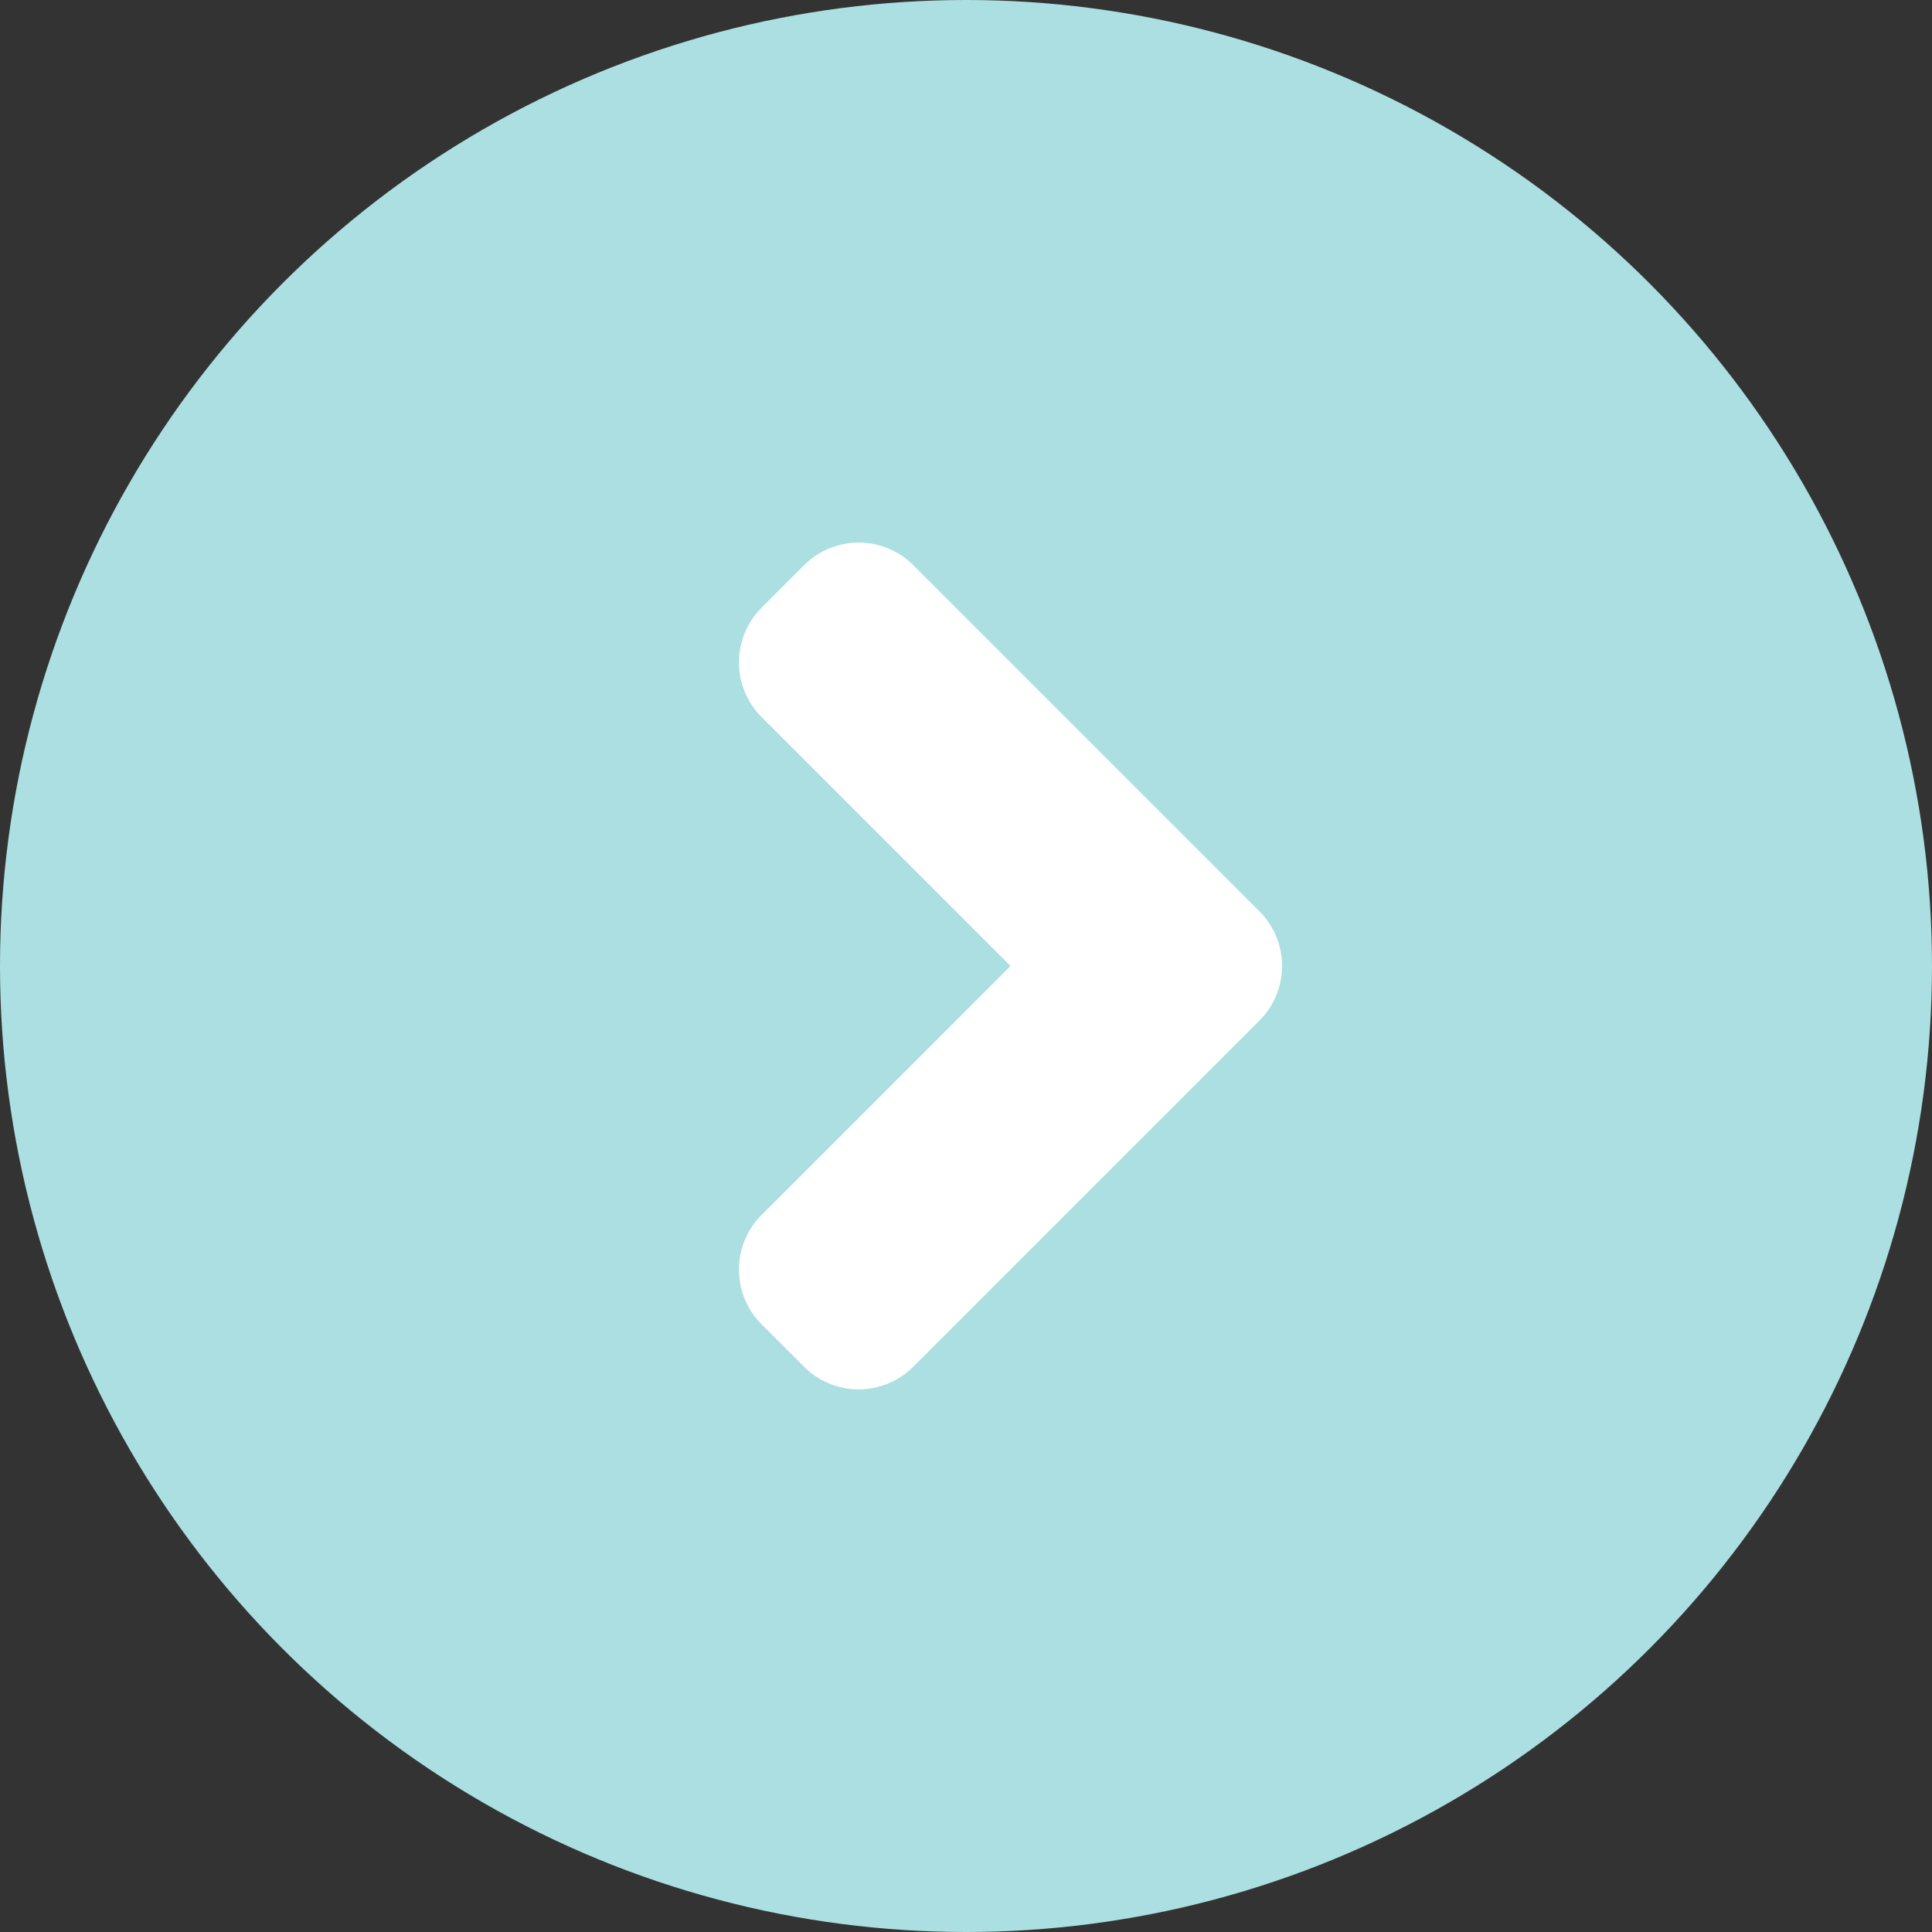
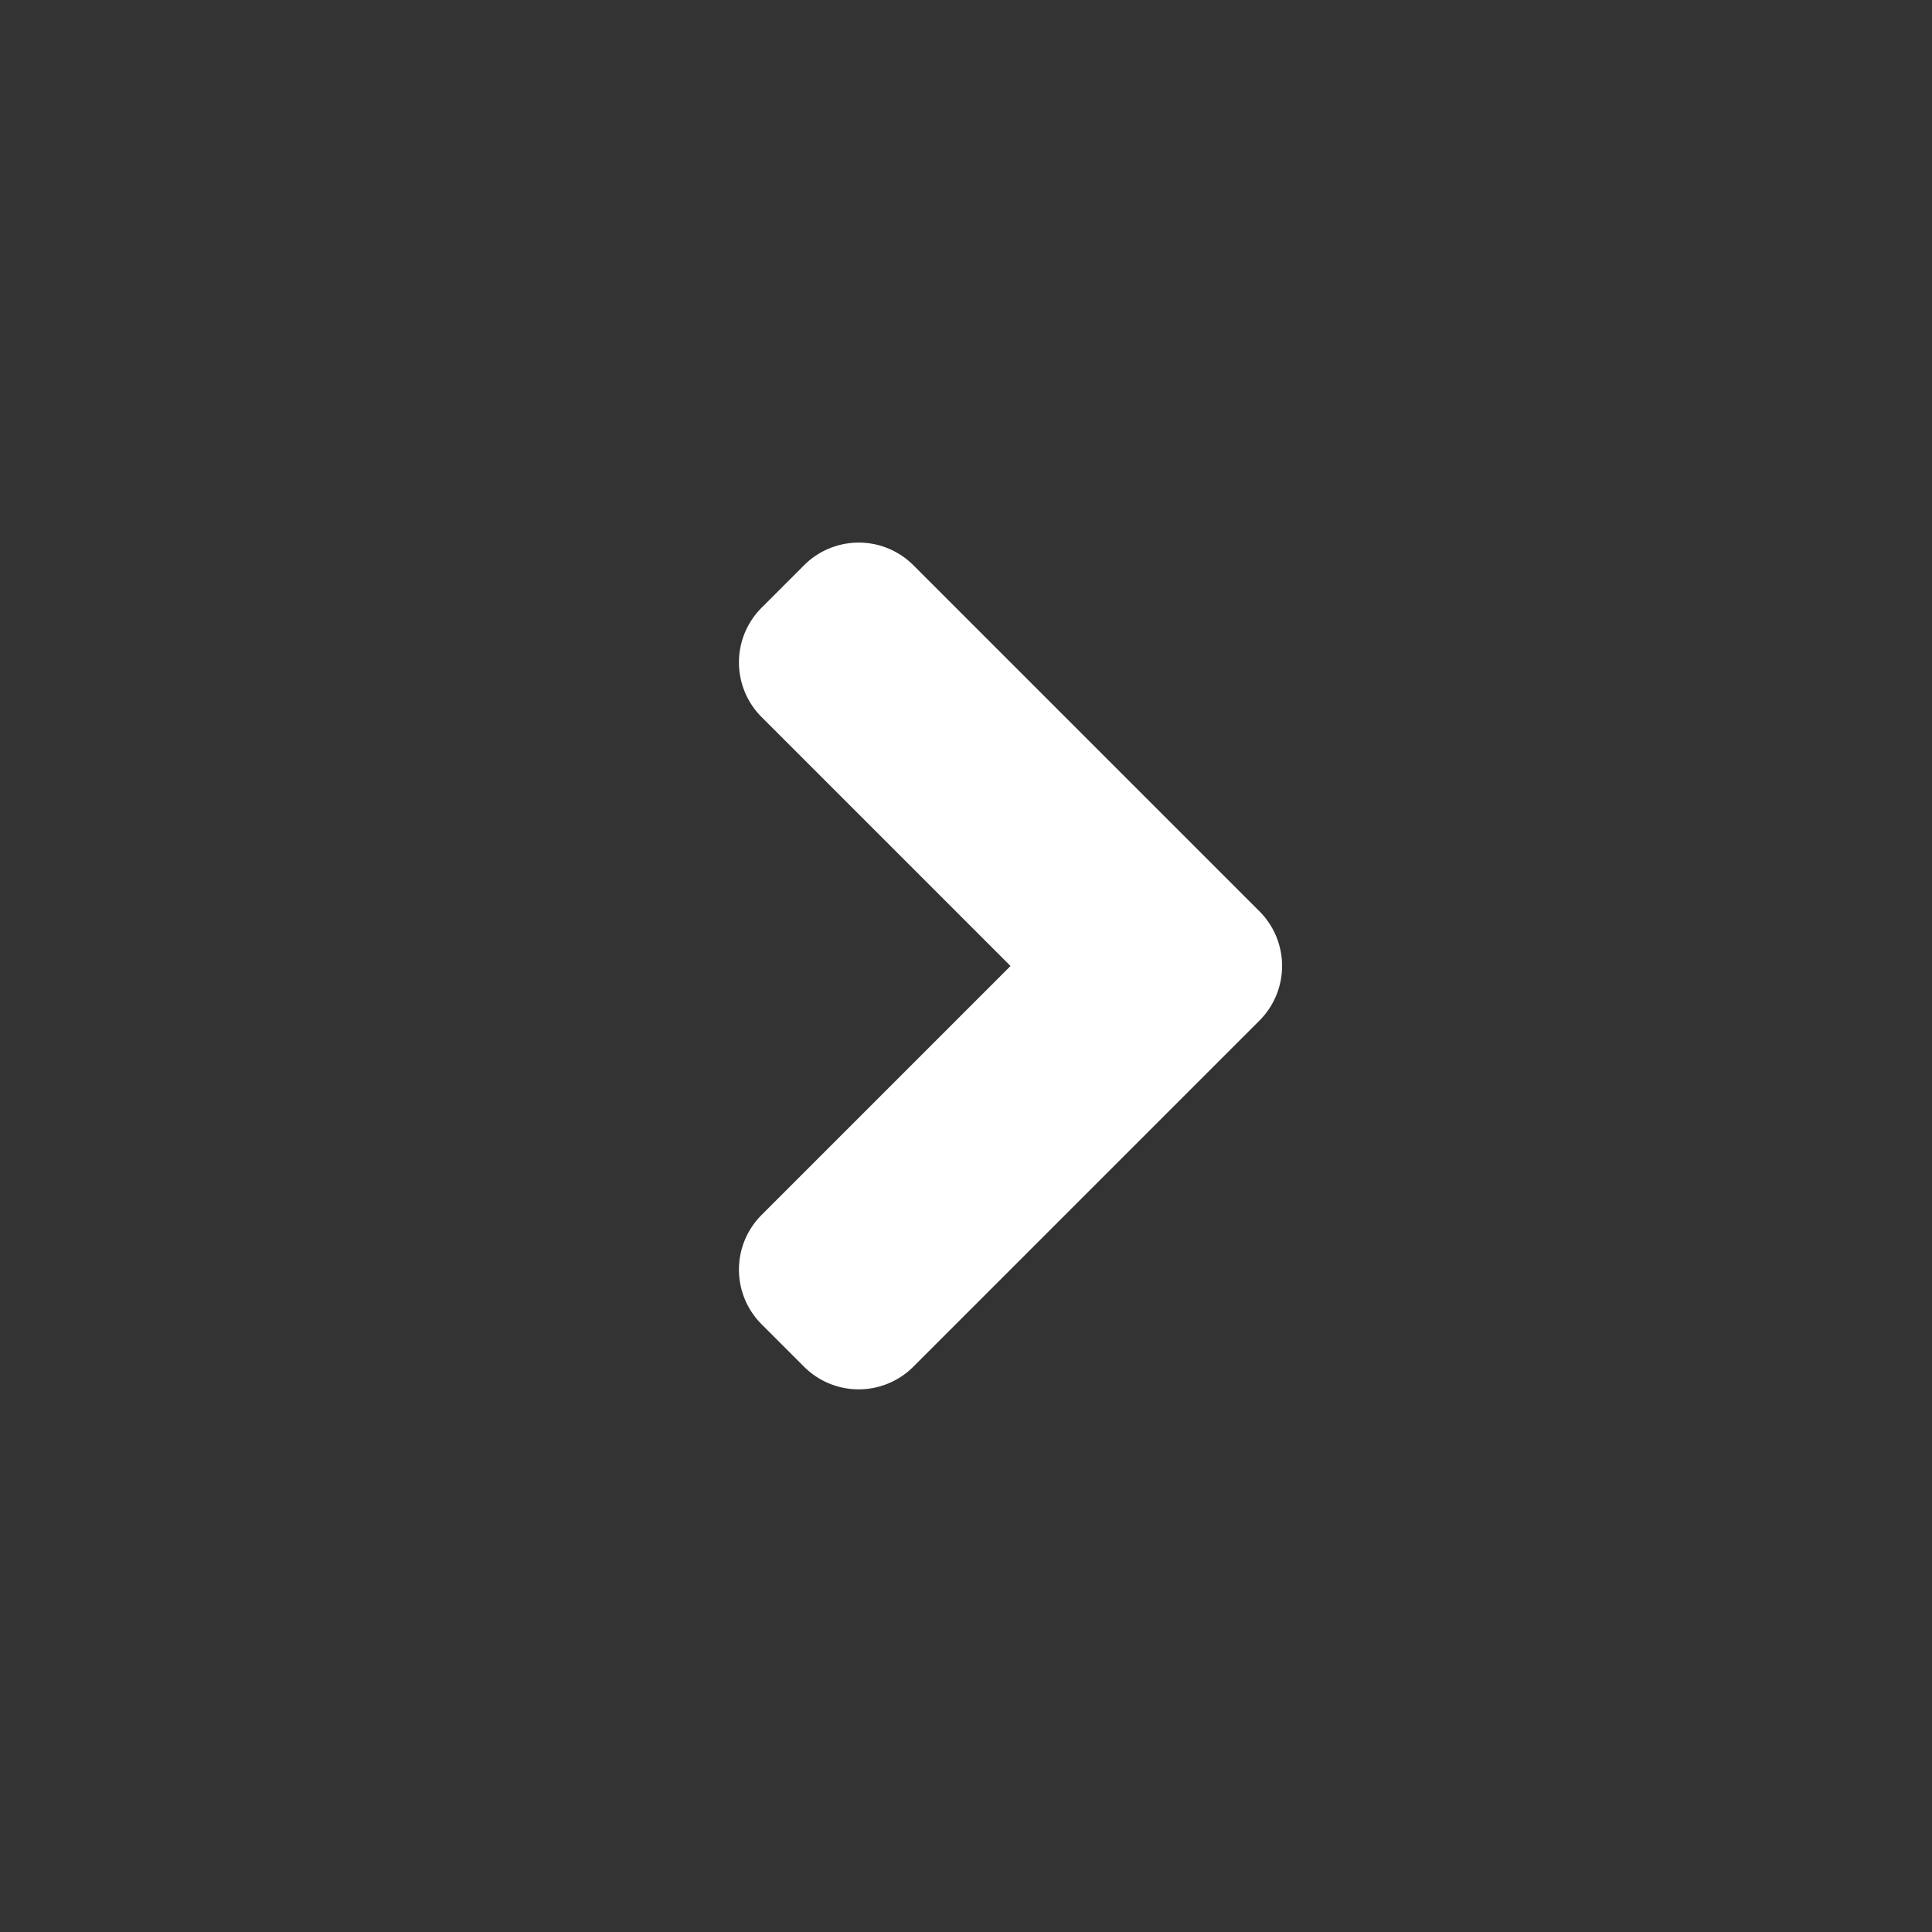
<svg xmlns="http://www.w3.org/2000/svg" id="Group_1692" data-name="Group 1692" width="25" height="25" viewBox="0 0 25 25">
  <rect x="0" y="0" width="25" height="25" fill="#333333" stroke="none" />
-   <circle id="Ellipse_11" data-name="Ellipse 11" cx="12.5" cy="12.5" r="12.5" fill="#abdfe1" />
  <path id="Union_1" data-name="Union 1" d="M1,8.333a1,1,0,0,1-1-1V6.556a1,1,0,0,1,1-1H5.556V1a1,1,0,0,1,1-1h.778a1,1,0,0,1,1,1V7.333a1,1,0,0,1-1,1Z" transform="translate(5.219 12.5) rotate(-45)" fill="#fff" />
</svg>